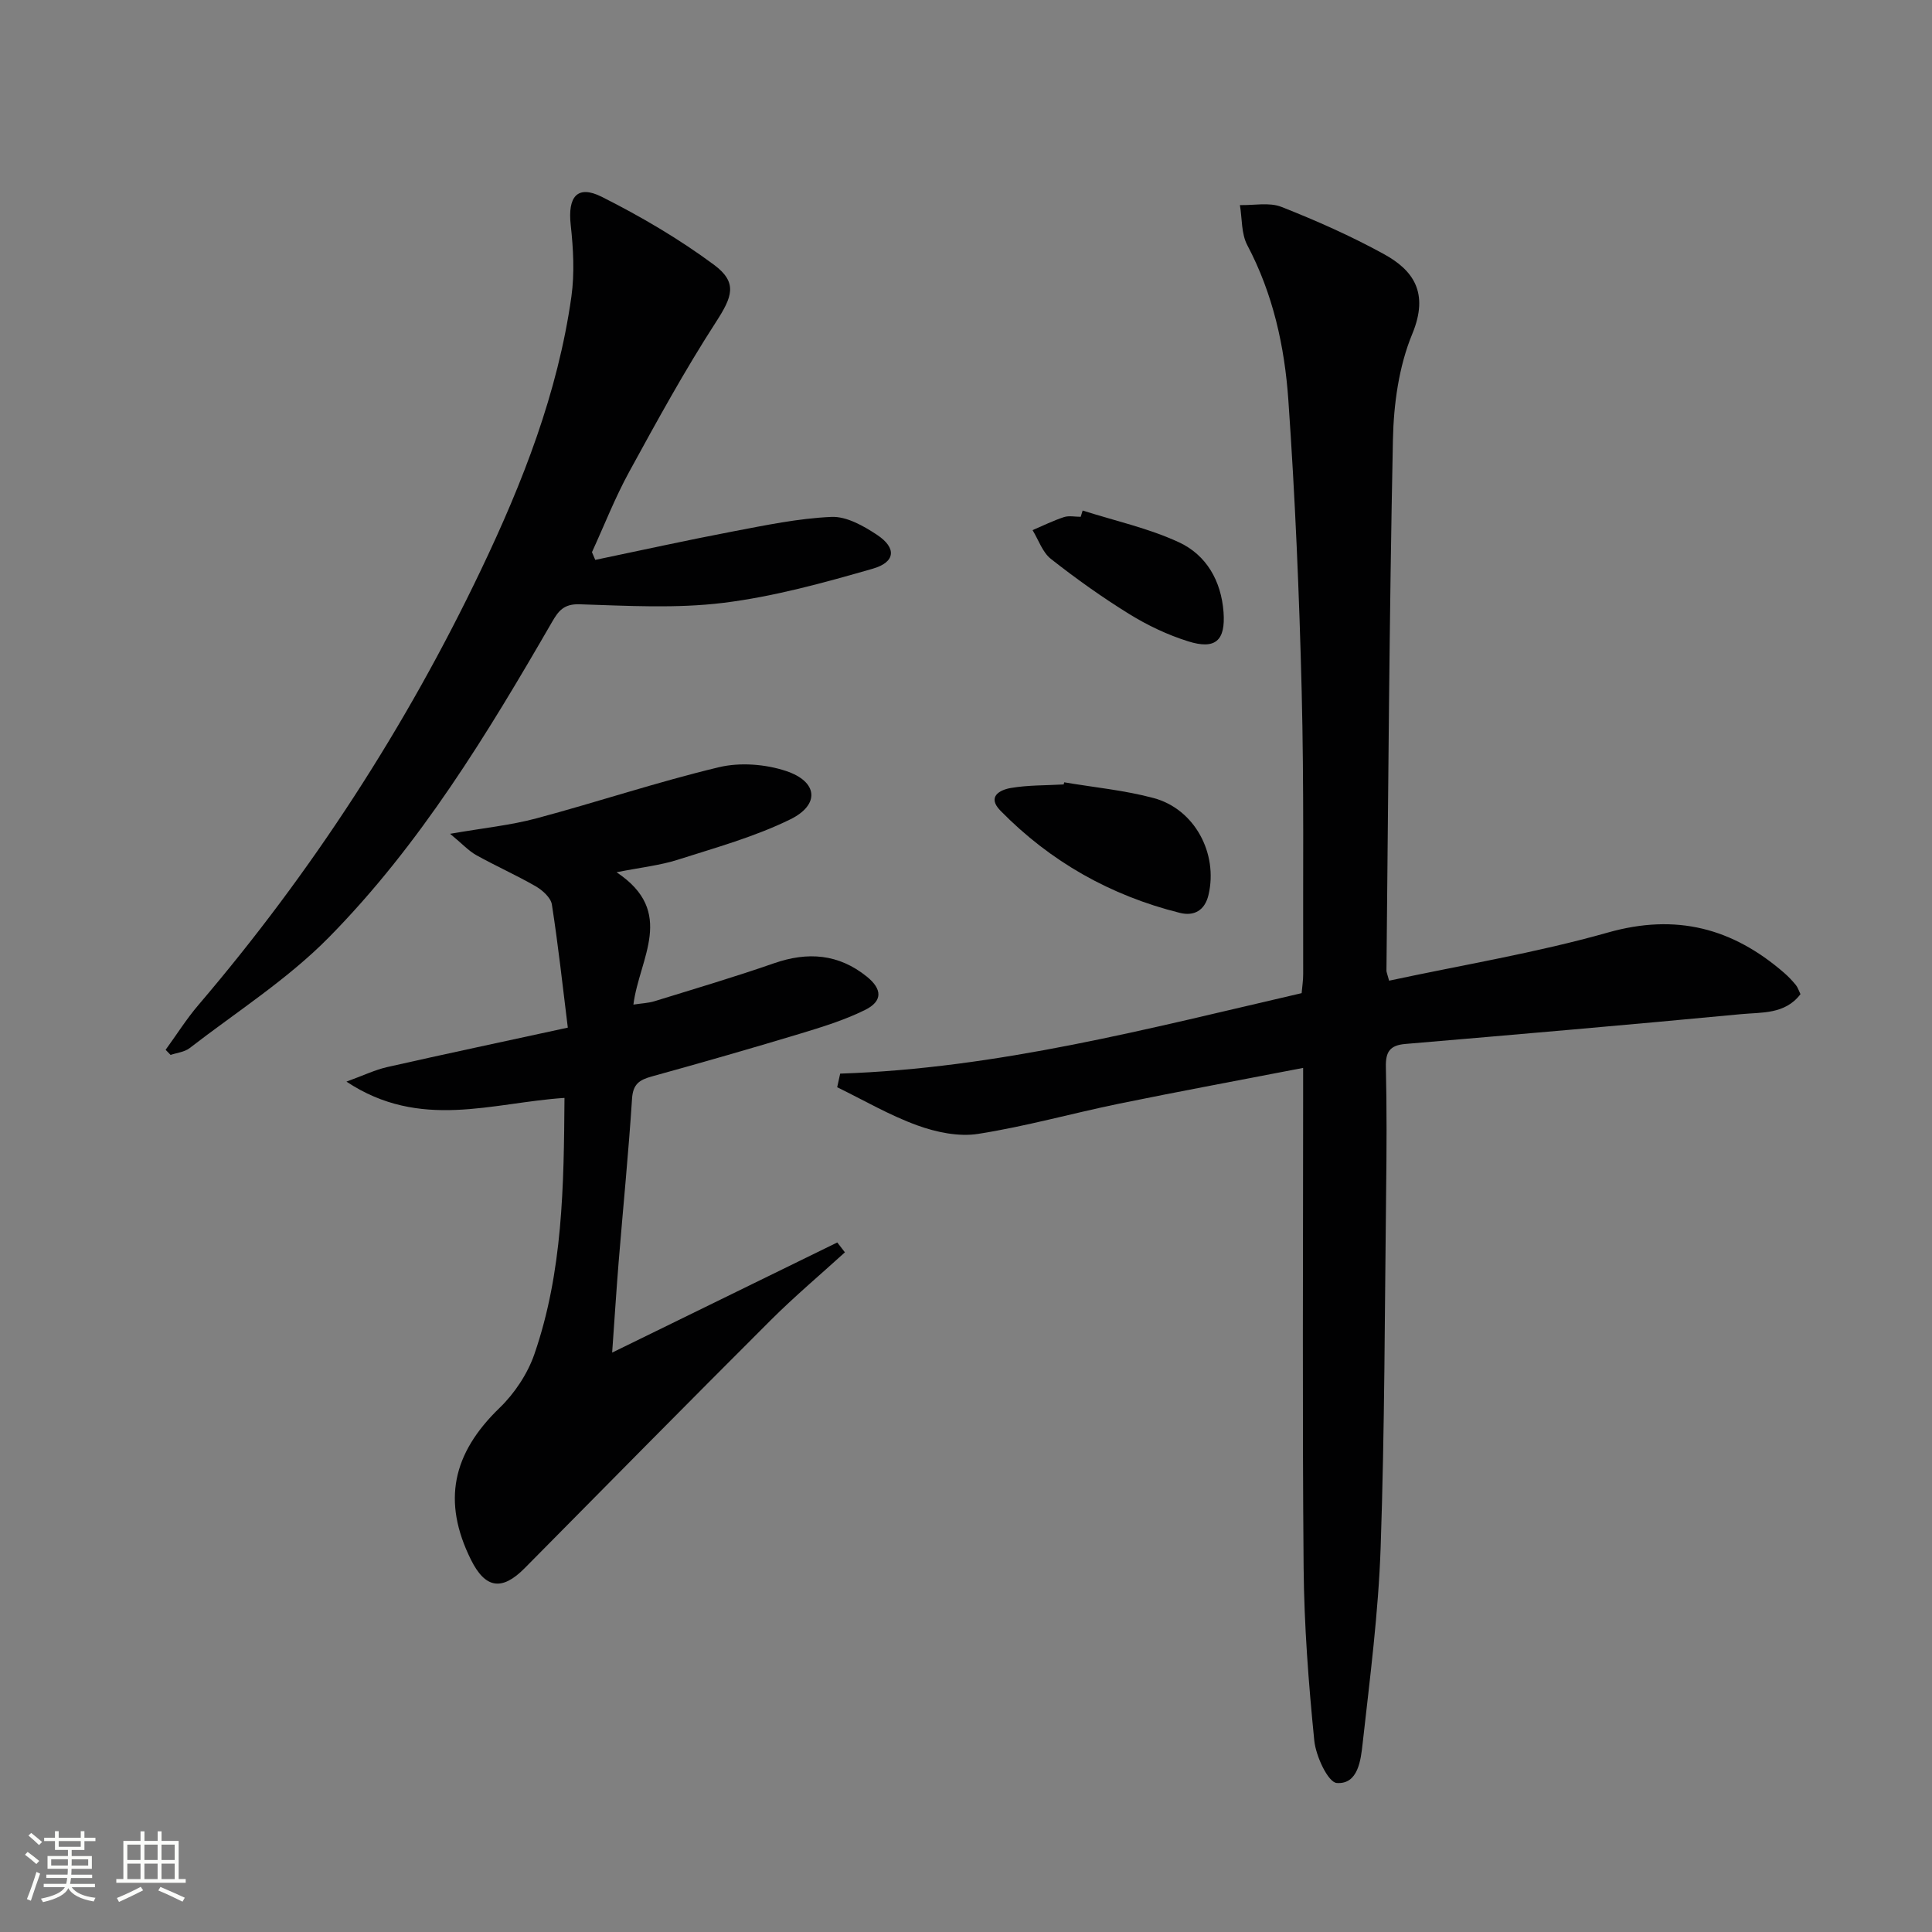
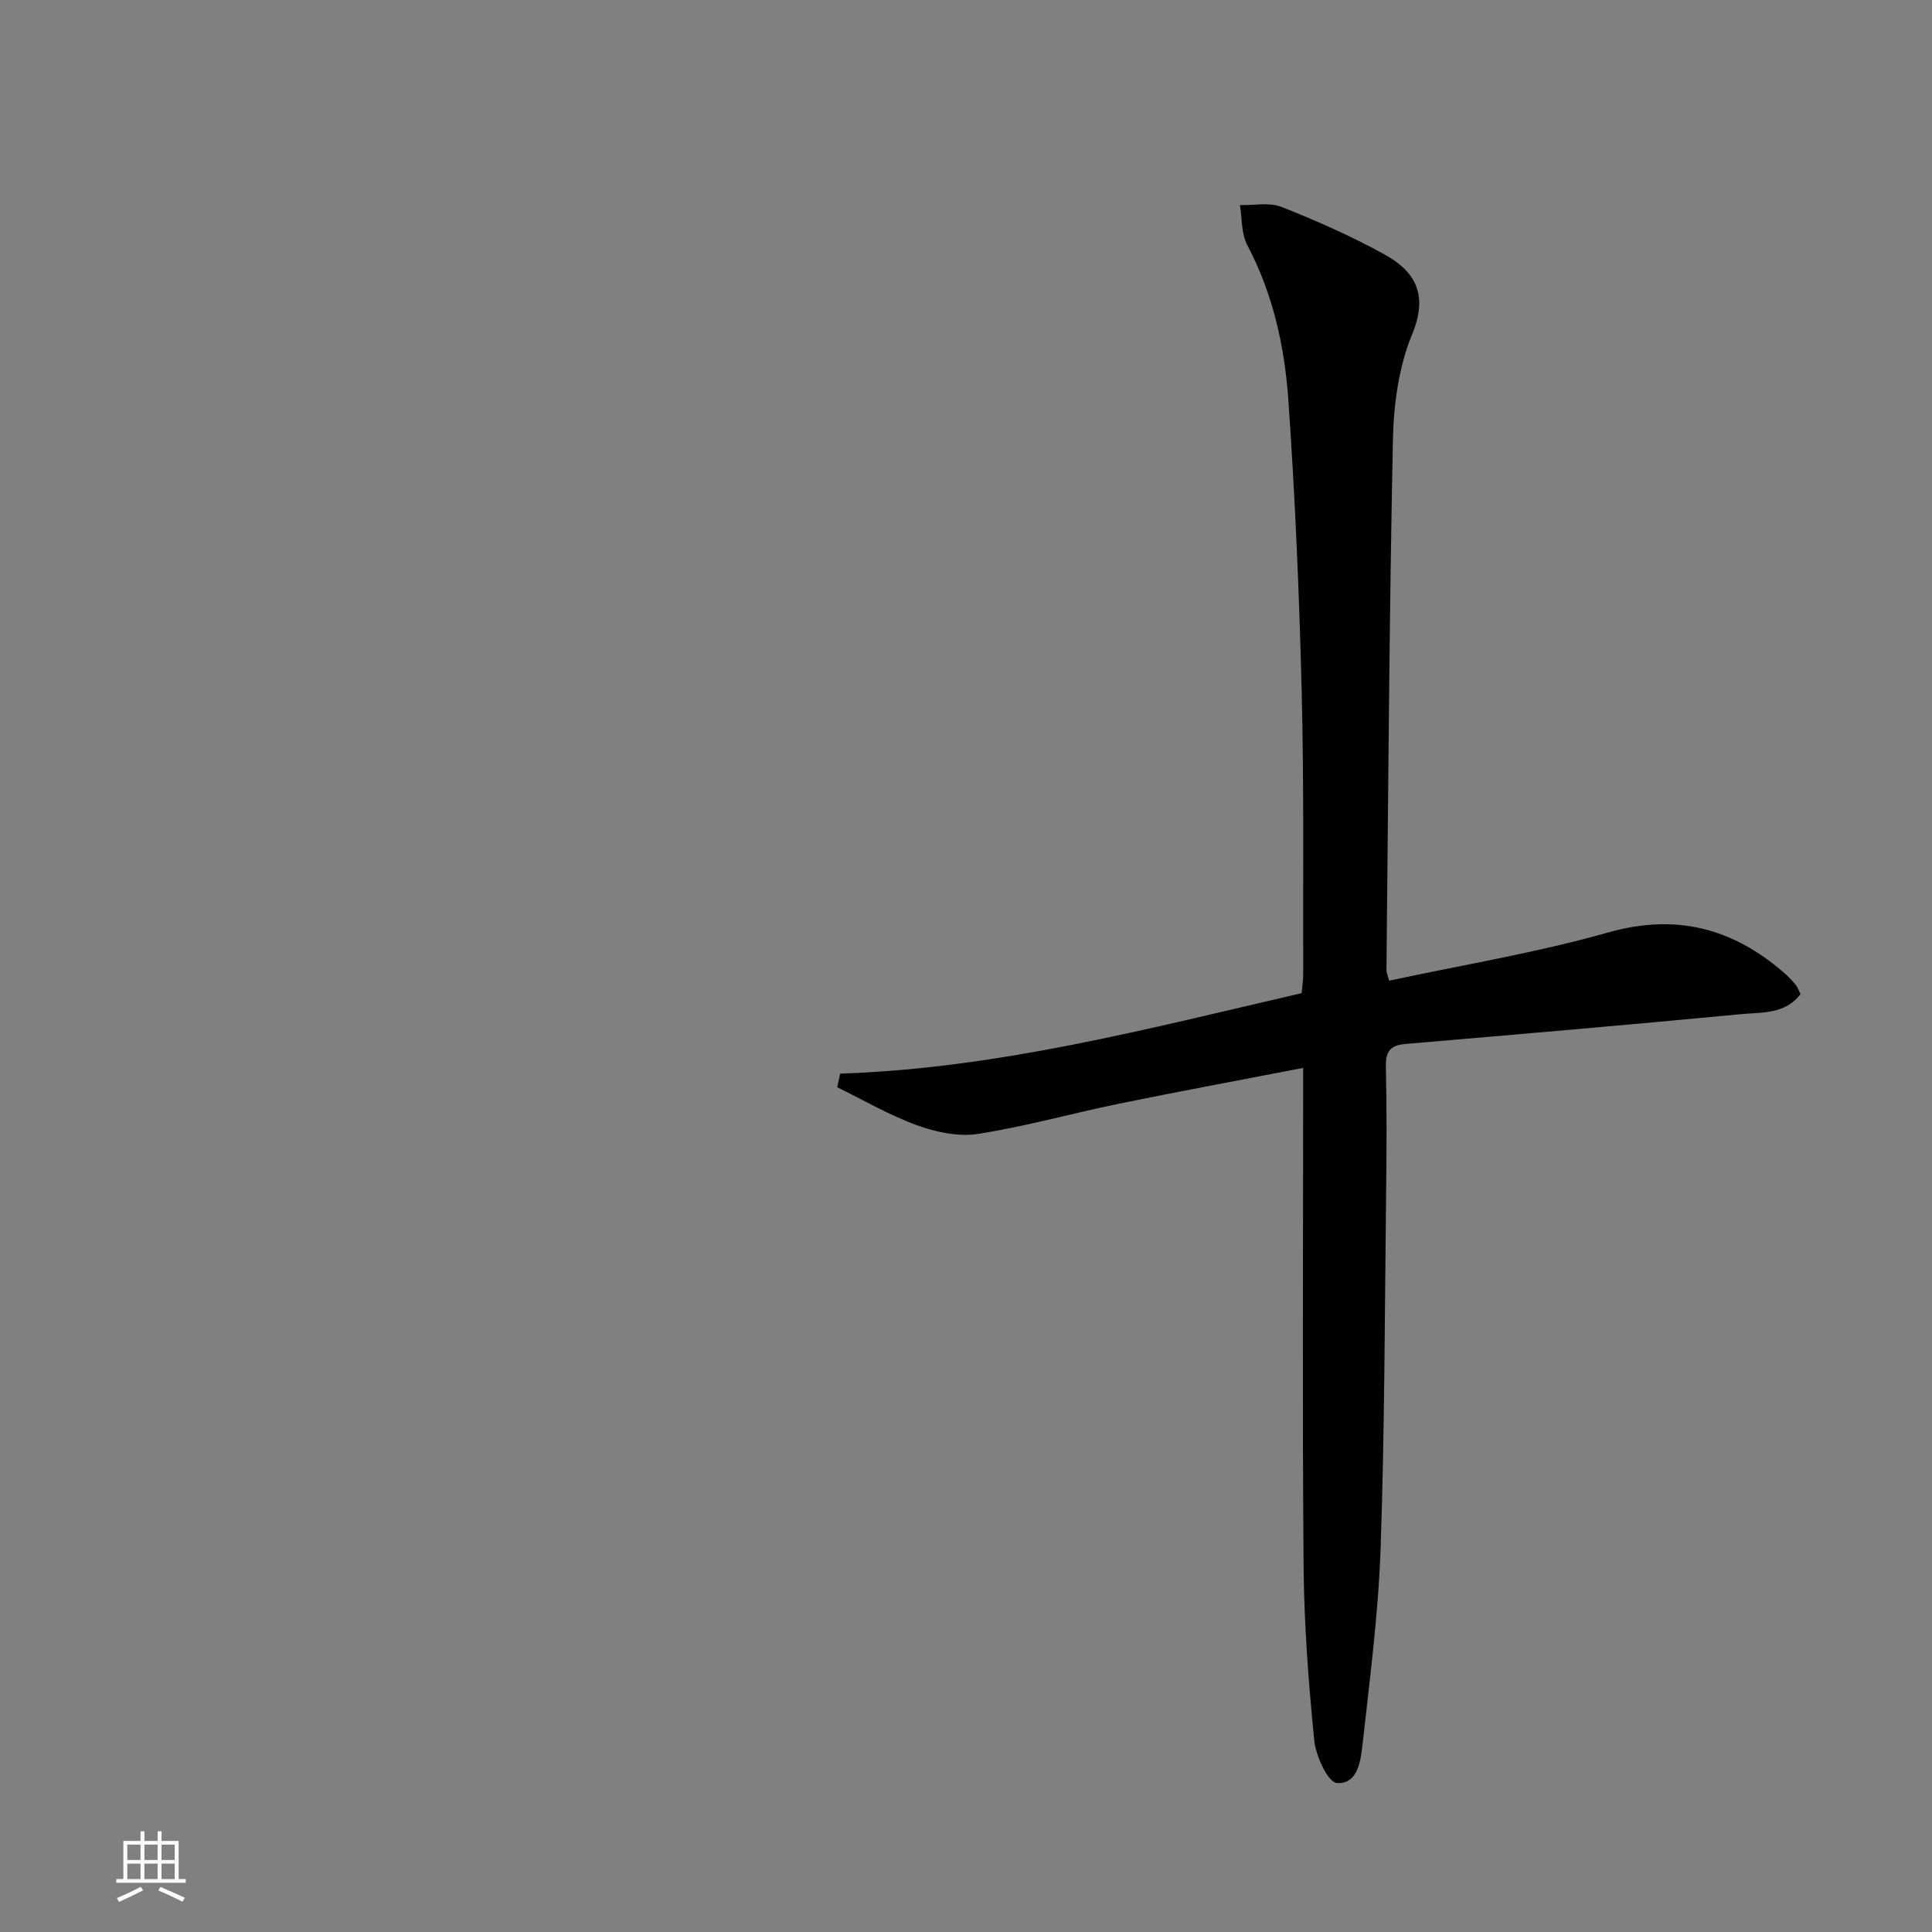
<svg xmlns="http://www.w3.org/2000/svg" enable-background="new 0 0 400 400" viewBox="0 0 400 400">
  <rect x="0" y="0" width="400" height="400" fill="#808080" stroke="none" />
-   <path d="m5.17 384 .55-.58c.85.61 1.65 1.24 2.4 1.87l-.59.64c-.83-.73-1.62-1.38-2.36-1.93m1.22 9.53-.82-.34c.71-1.76 1.37-3.64 1.98-5.63.24.13.5.25.76.36-.6 1.67-1.24 3.54-1.92 5.61m-.5-13.5.57-.54c.56.44 1.31 1.06 2.26 1.87l-.64.64c-.68-.66-1.41-1.32-2.19-1.97m3.25.46h2.24v-1.36h.77v1.36h4.57v-1.36h.76v1.36h2.28v.69h-2.28v1.84h-2.64v1.26h4.18v2.64h-4.21c0 .45-.02.86-.05 1.21h4.32v.69h-4.38c-.04.34-.1.75-.19 1.22h5.15v.69h-4.82c.87 1.19 2.51 1.92 4.93 2.19-.17.31-.3.57-.37.76-2.77-.49-4.52-1.41-5.26-2.76-.56 1.26-2.3 2.23-5.24 2.9-.12-.24-.26-.48-.43-.72 2.73-.55 4.38-1.34 4.96-2.38h-4.38v-.69h4.65c.1-.38.17-.79.21-1.22h-4.32v-.69h4.4c.03-.34.05-.75.05-1.21h-4.2v-2.64h4.23v-1.26h-2.69v-1.84h-2.24zm1.46 4.46v1.29h3.45c.01-.4.02-.57.01-.53v-.32-.45h-3.46zm1.55-2.59h4.57v-1.19h-4.57zm6.11 2.59h-3.42v.77c-.01.19-.01.37-.02.53h3.44z" fill="#fbfcfa" />
  <path d="m32.63 379.16h.82v1.98h3.54v7.89h1.46v.78h-14.37v-.78h1.46v-7.89h3.55v-1.98h.82v1.98h2.73v-1.98zm-3.49 11.48.5.73c-1.61.82-3.28 1.63-5 2.41-.13-.27-.28-.55-.44-.82 1.75-.72 3.4-1.49 4.94-2.32m-2.78-5.55h2.73v-3.18h-2.73zm0 3.95h2.73v-3.2h-2.73zm3.54-3.95h2.73v-3.18h-2.73zm0 3.95h2.73v-3.2h-2.73zm7.89 4.68c-1.84-.92-3.51-1.7-5.02-2.32l.45-.73c1.89.8 3.57 1.55 5.04 2.23zm-1.62-11.81h-2.73v3.18h2.73zm-2.73 7.13h2.73v-3.2h-2.73z" fill="#fbfcfa" />
  <g fill="#010102">
    <path d="m173.95 222.28c32.6-1.07 63.85-9.33 95.54-16.66.12-1.4.33-2.69.32-3.99-.06-19.5.18-39-.31-58.49-.5-20.11-1.36-40.24-2.76-60.3-.77-11.1-3.17-22-8.5-32.08-1.26-2.37-1.06-5.51-1.53-8.3 2.88.08 6.07-.62 8.58.37 7.24 2.85 14.41 6.03 21.22 9.77 5.99 3.29 9.46 7.91 5.88 16.55-2.78 6.72-3.85 14.54-4 21.9-.76 36.63-.96 73.28-1.34 109.92 0 .31.16.63.55 2.07 15.08-3.24 30.43-5.76 45.3-9.97 14.15-4.01 25.82-.91 36.5 8.36.88.76 1.68 1.62 2.42 2.52.4.49.59 1.15.95 1.88-3.21 4.22-8.04 3.73-12.3 4.14-23.15 2.2-46.32 4.2-69.5 6.17-3.2.27-4.11 1.62-4.04 4.75.2 8.66.16 17.33.05 26-.29 24.48-.29 48.96-1.13 73.42-.46 13.58-2.22 27.12-3.73 40.65-.38 3.45-.94 8.5-5.35 8.19-1.81-.13-4.33-5.55-4.66-8.76-1.19-11.9-2.1-23.87-2.21-35.82-.28-32.33-.1-64.67-.1-97 0-1.96 0-3.92 0-6.47-13.15 2.54-25.67 4.86-38.13 7.41-9.74 2-19.36 4.72-29.17 6.25-4.03.63-8.65-.34-12.57-1.76-5.74-2.08-11.09-5.21-16.6-7.9.22-.94.42-1.88.62-2.82z" />
-     <path d="m127.65 180.59c12.39 8.24 4.7 17.78 3.49 27.4 1.66-.26 3.08-.3 4.4-.71 8.25-2.55 16.54-5 24.69-7.84 7.01-2.44 13.39-1.96 19.24 2.76 3.22 2.6 3.3 5.09-.39 6.91-4.28 2.11-8.93 3.54-13.52 4.93-10.17 3.07-20.38 6-30.62 8.83-2.52.7-3.88 1.54-4.08 4.56-.73 11.27-1.85 22.52-2.77 33.78-.48 5.91-.85 11.83-1.35 18.83 16.16-7.91 31.39-15.35 46.61-22.8.53.68 1.05 1.36 1.58 2.04-5.12 4.66-10.43 9.13-15.32 14.01-17.08 17.05-34.02 34.23-50.99 51.39-4.69 4.74-8.14 4.24-11.12-1.77-5.98-12.06-3.85-21.98 5.94-31.43 3.11-3.01 5.79-7.05 7.2-11.12 5.89-17.05 6.1-34.84 6.23-53.05-14.95.97-29.84 6.78-45.14-3.37 3.54-1.29 5.91-2.44 8.42-3.01 12.11-2.74 24.27-5.31 37.41-8.17-1.09-8.8-2-17.17-3.3-25.49-.22-1.41-1.92-2.94-3.31-3.75-4.02-2.32-8.28-4.21-12.34-6.47-1.59-.89-2.88-2.32-5.42-4.42 6.93-1.21 12.5-1.76 17.84-3.19 12.64-3.38 25.08-7.55 37.79-10.59 4.37-1.05 9.64-.65 13.93.78 6.59 2.19 7.05 6.99.85 10.02-7.36 3.61-15.42 5.84-23.28 8.35-3.62 1.16-7.47 1.56-12.67 2.59z" />
-     <path d="m34.29 217.35c2.26-3.1 4.31-6.38 6.8-9.29 23.46-27.49 42.98-57.56 58.53-90.15 8.6-18.01 15.87-36.57 18.68-56.49.68-4.86.4-9.95-.14-14.85-.64-5.83 1.35-8.36 6.41-5.83 8.08 4.06 15.99 8.7 23.24 14.07 5 3.71 3.78 6.66.42 11.87-6.48 10.02-12.23 20.52-17.96 31-2.93 5.35-5.16 11.08-7.71 16.64.23.53.46 1.07.68 1.6 9.46-1.97 18.9-4.06 28.4-5.87 6.79-1.29 13.63-2.73 20.5-3.03 3.12-.14 6.65 1.86 9.45 3.72 4.06 2.69 3.84 5.64-.88 7-10.16 2.92-20.48 5.78-30.93 7.07-9.81 1.21-19.87.61-29.81.3-3.23-.1-4.35 1.38-5.65 3.62-13.42 23.23-27.37 46.21-46.29 65.4-8.54 8.66-19.07 15.37-28.77 22.87-1.05.81-2.61.96-3.94 1.41-.35-.34-.69-.7-1.03-1.06z" />
-     <path d="m220.34 161.97c6.18 1.05 12.49 1.64 18.51 3.26 8.5 2.28 13.37 11.47 11.36 20.04-.77 3.27-3.02 4.46-5.94 3.73-14.33-3.58-26.78-10.59-37.13-21.15-2.85-2.9-.14-4.32 2.16-4.71 3.58-.61 7.27-.52 10.92-.73.04-.14.08-.29.12-.44z" />
-     <path d="m224.15 105.7c6.68 2.13 13.64 3.65 19.95 6.58 5.67 2.63 8.74 7.99 9.22 14.45.43 5.89-1.66 7.85-7.39 6.03-4.22-1.33-8.35-3.29-12.12-5.62-5.63-3.48-11.04-7.34-16.24-11.43-1.74-1.37-2.55-3.93-3.79-5.95 2.16-.92 4.27-1.97 6.5-2.7 1.05-.34 2.31-.06 3.47-.06.13-.42.26-.86.4-1.3z" />
  </g>
</svg>